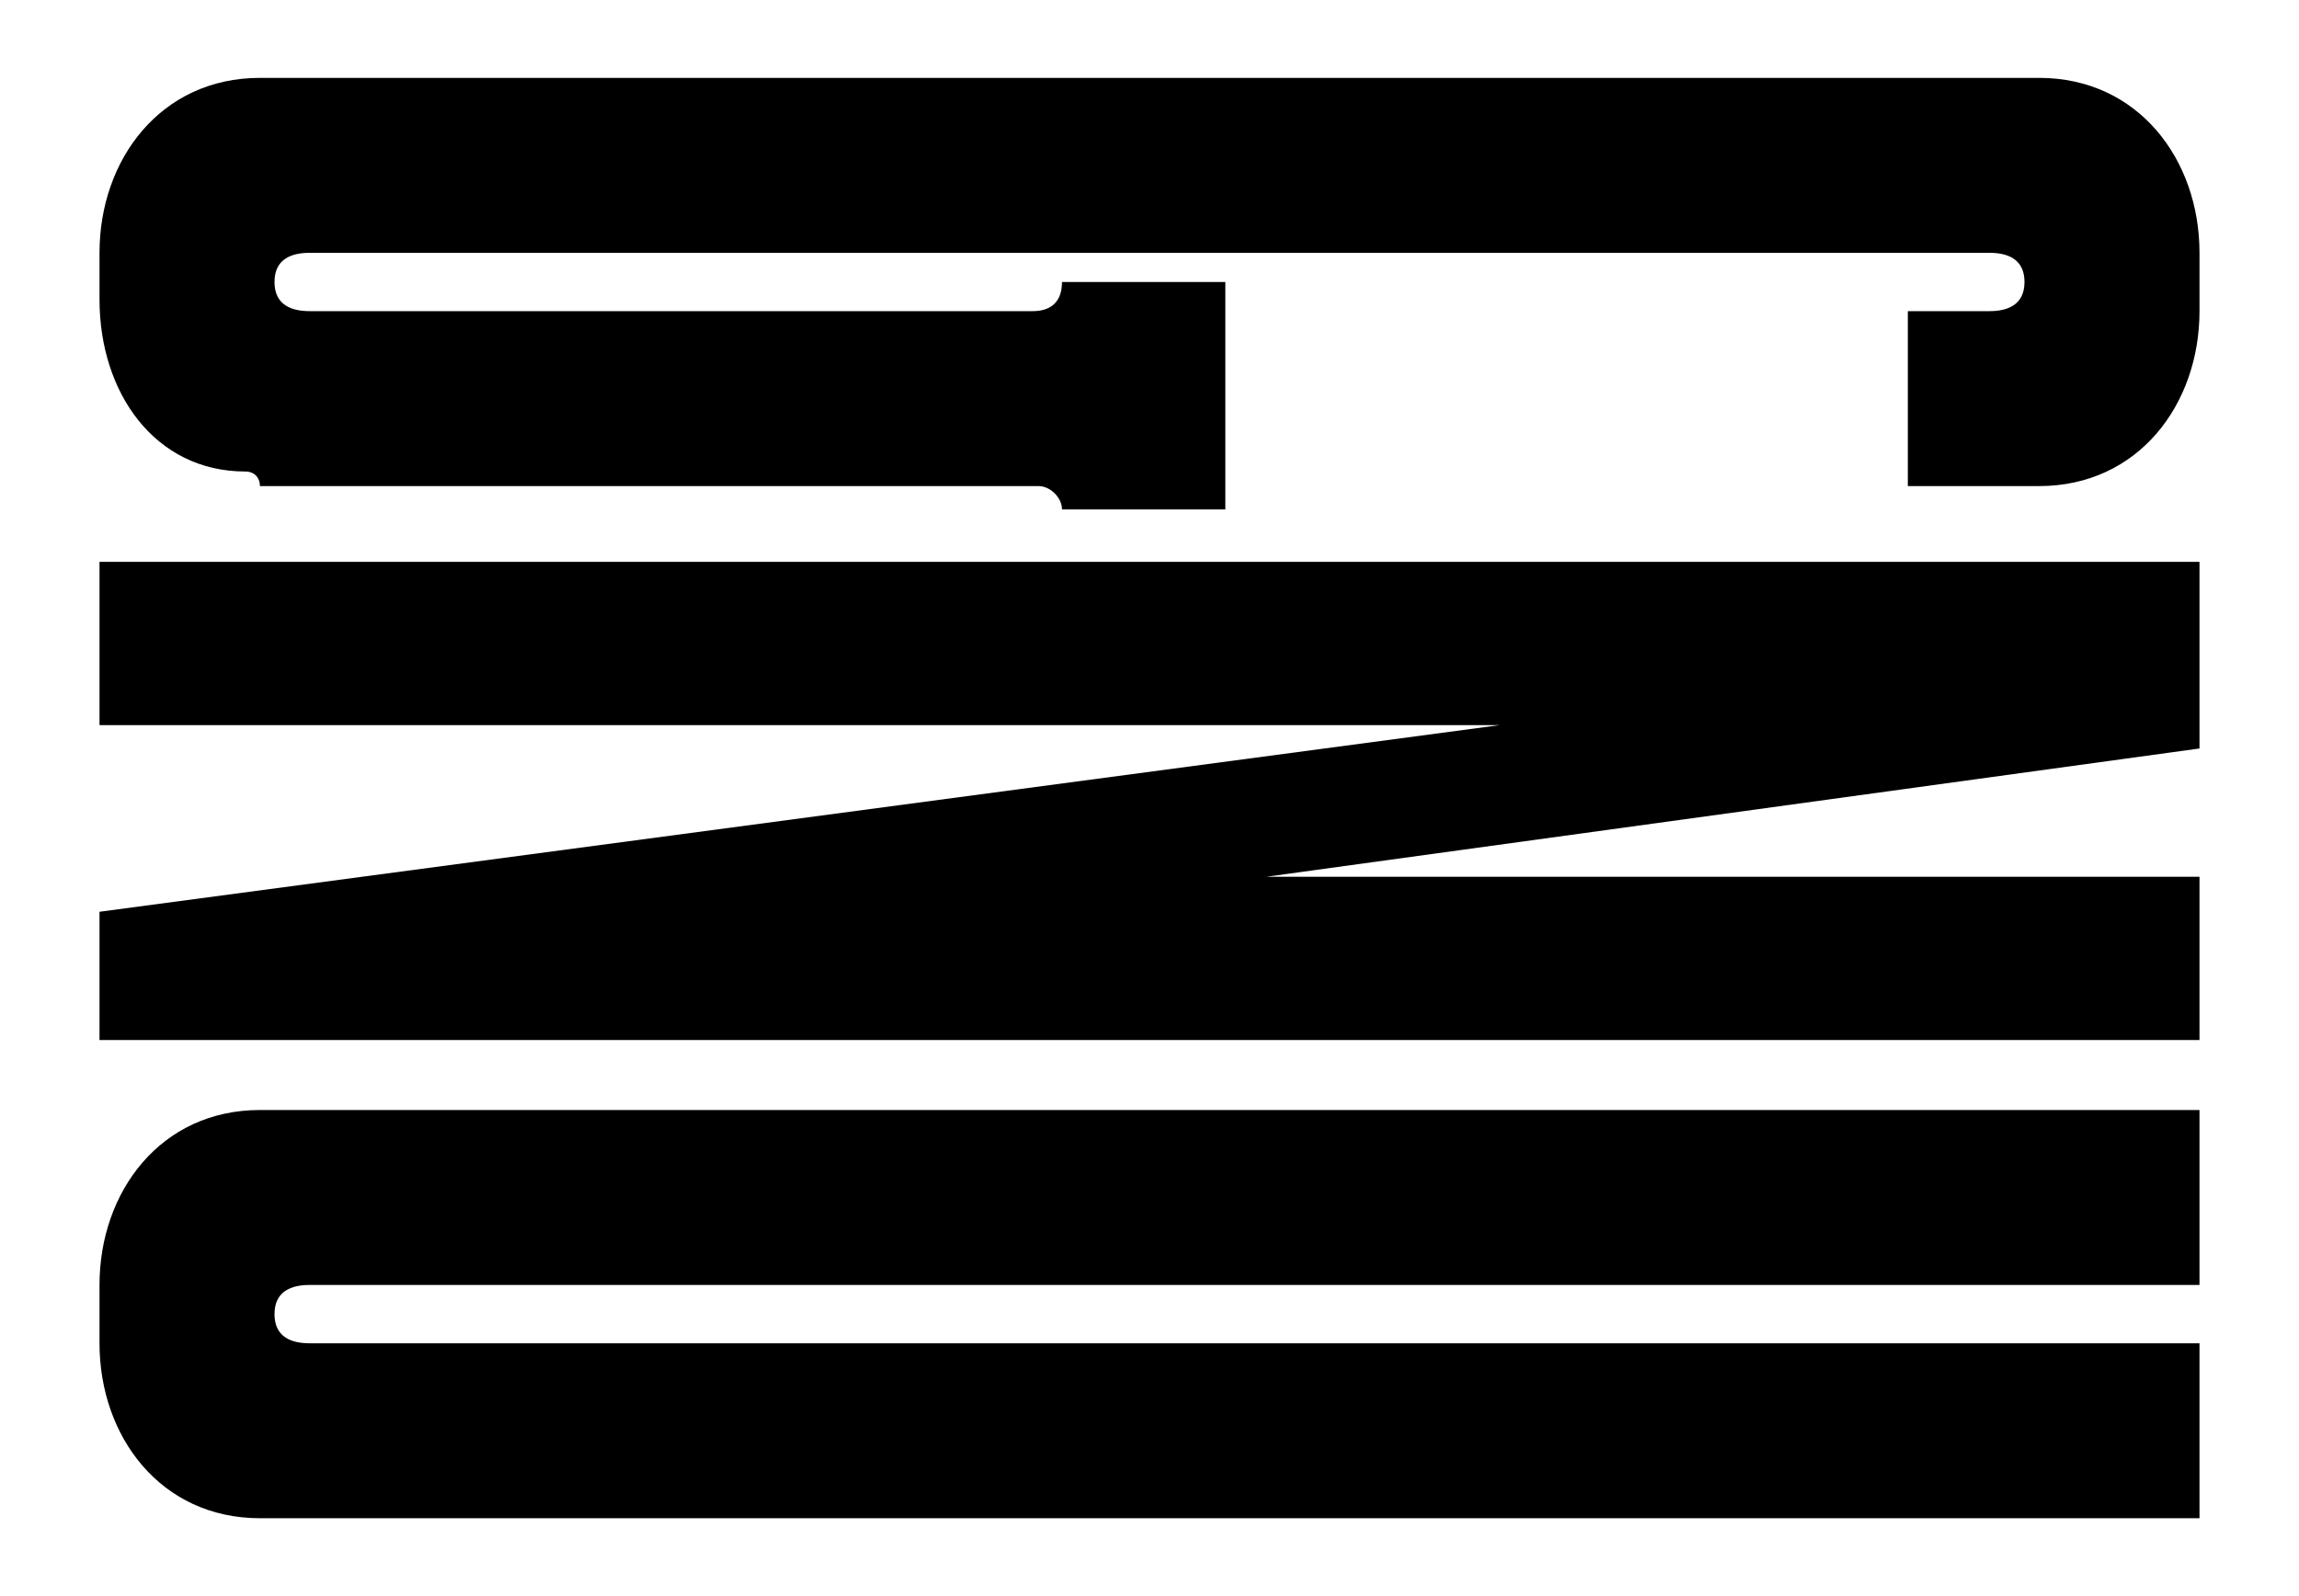
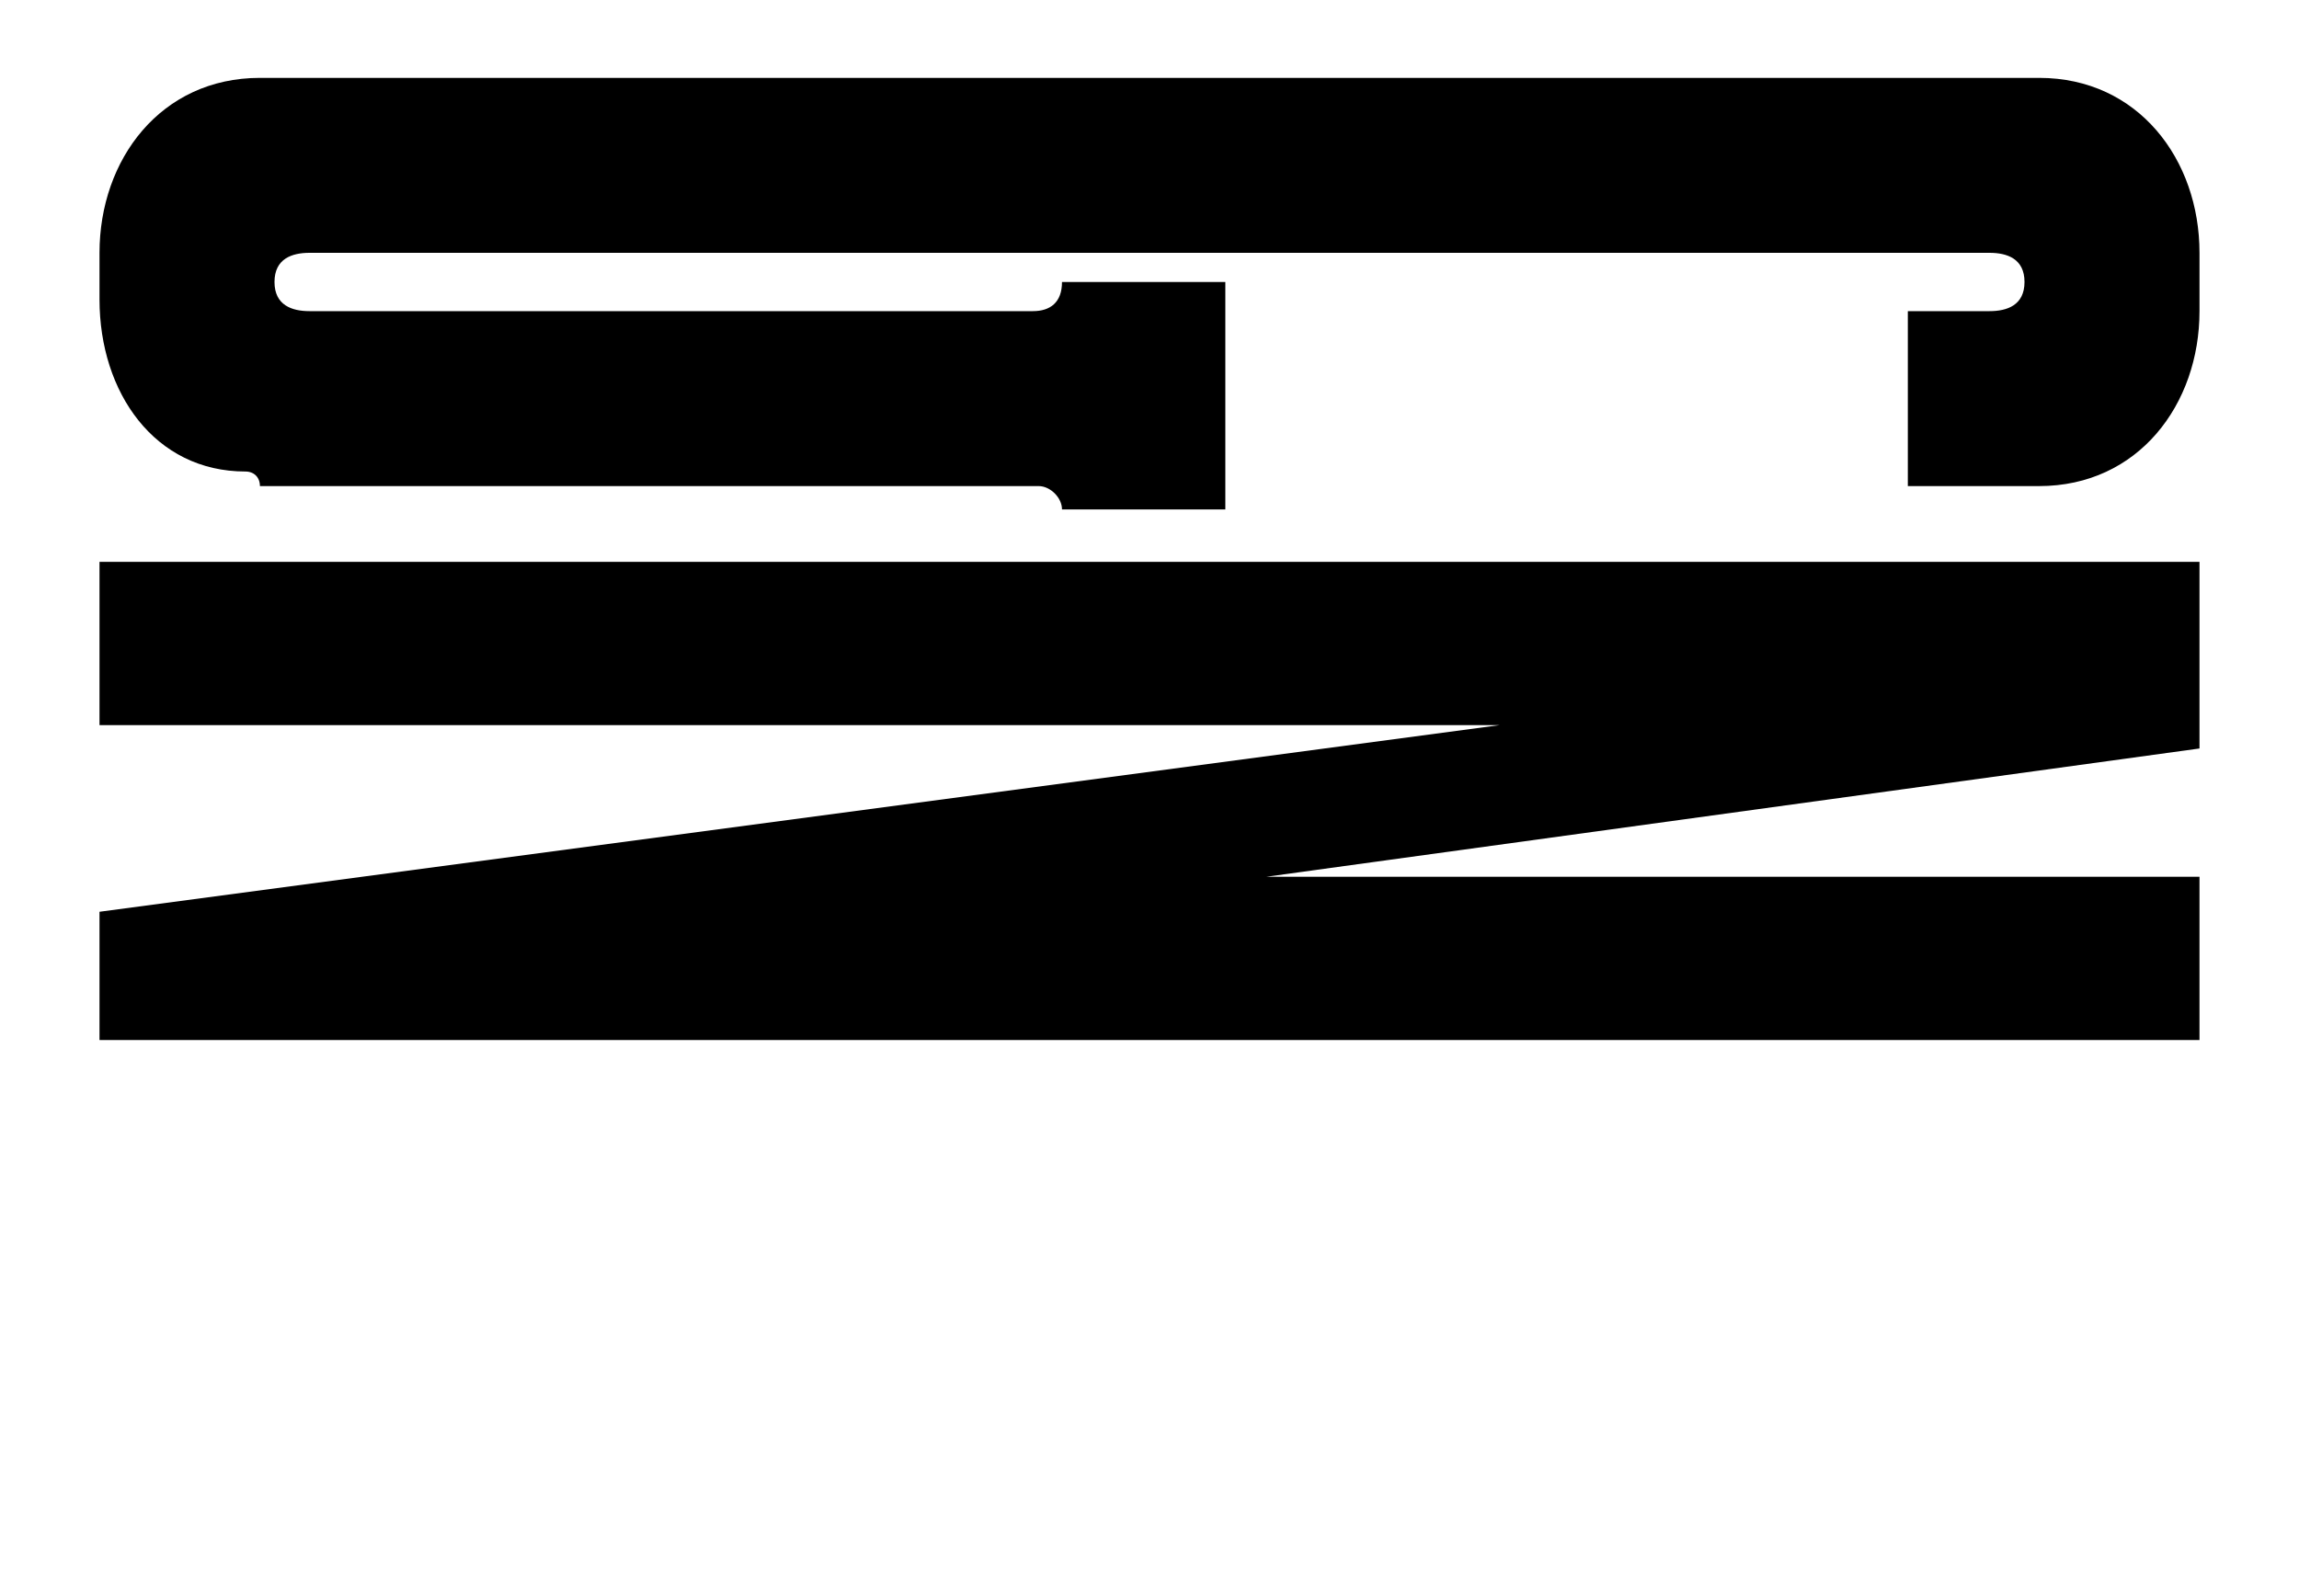
<svg xmlns="http://www.w3.org/2000/svg" viewBox="0 0 1440 1000" height="1000" width="1440">
  <g>
    <path d="M162.806,48.788H1277.2c62.113,0,100.478,51.153,100.478,109.612v36.538c0,58.459-38.365,109.612-100.478,109.612h-82.209V194.938h51.153c10.961,0,21.922-3.654,21.923-18.269S1257.1,158.4,1246.139,158.4H193.863c-10.962,0-21.923,3.654-21.923,18.269s10.96,18.268,21.922,18.268H646.925c10.961,0,18.269-5.48,18.269-18.268H767.5V319.164h-102.3c0-7.307-7.308-14.615-14.616-14.615H162.805c0-5.48-3.654-9.134-9.135-9.134-56.633,0-91.343-49.325-91.343-107.785V158.4C62.328,99.94,100.692,48.788,162.806,48.788Z" />
    <path d="M62.327,651.627V571.245l876.9-116.919H62.327v-102.3H1377.672v116.92l-584.6,80.382h584.6V651.628Z" />
-     <path d="M162.805,951.211c-62.114,0-100.478-51.152-100.478-109.611V805.063c0-58.46,38.364-109.613,100.478-109.613H1377.672V805.064H193.862c-10.962,0-21.923,3.653-21.923,18.268S182.9,841.6,193.862,841.6h1183.81V951.212Z" />
  </g>
</svg>